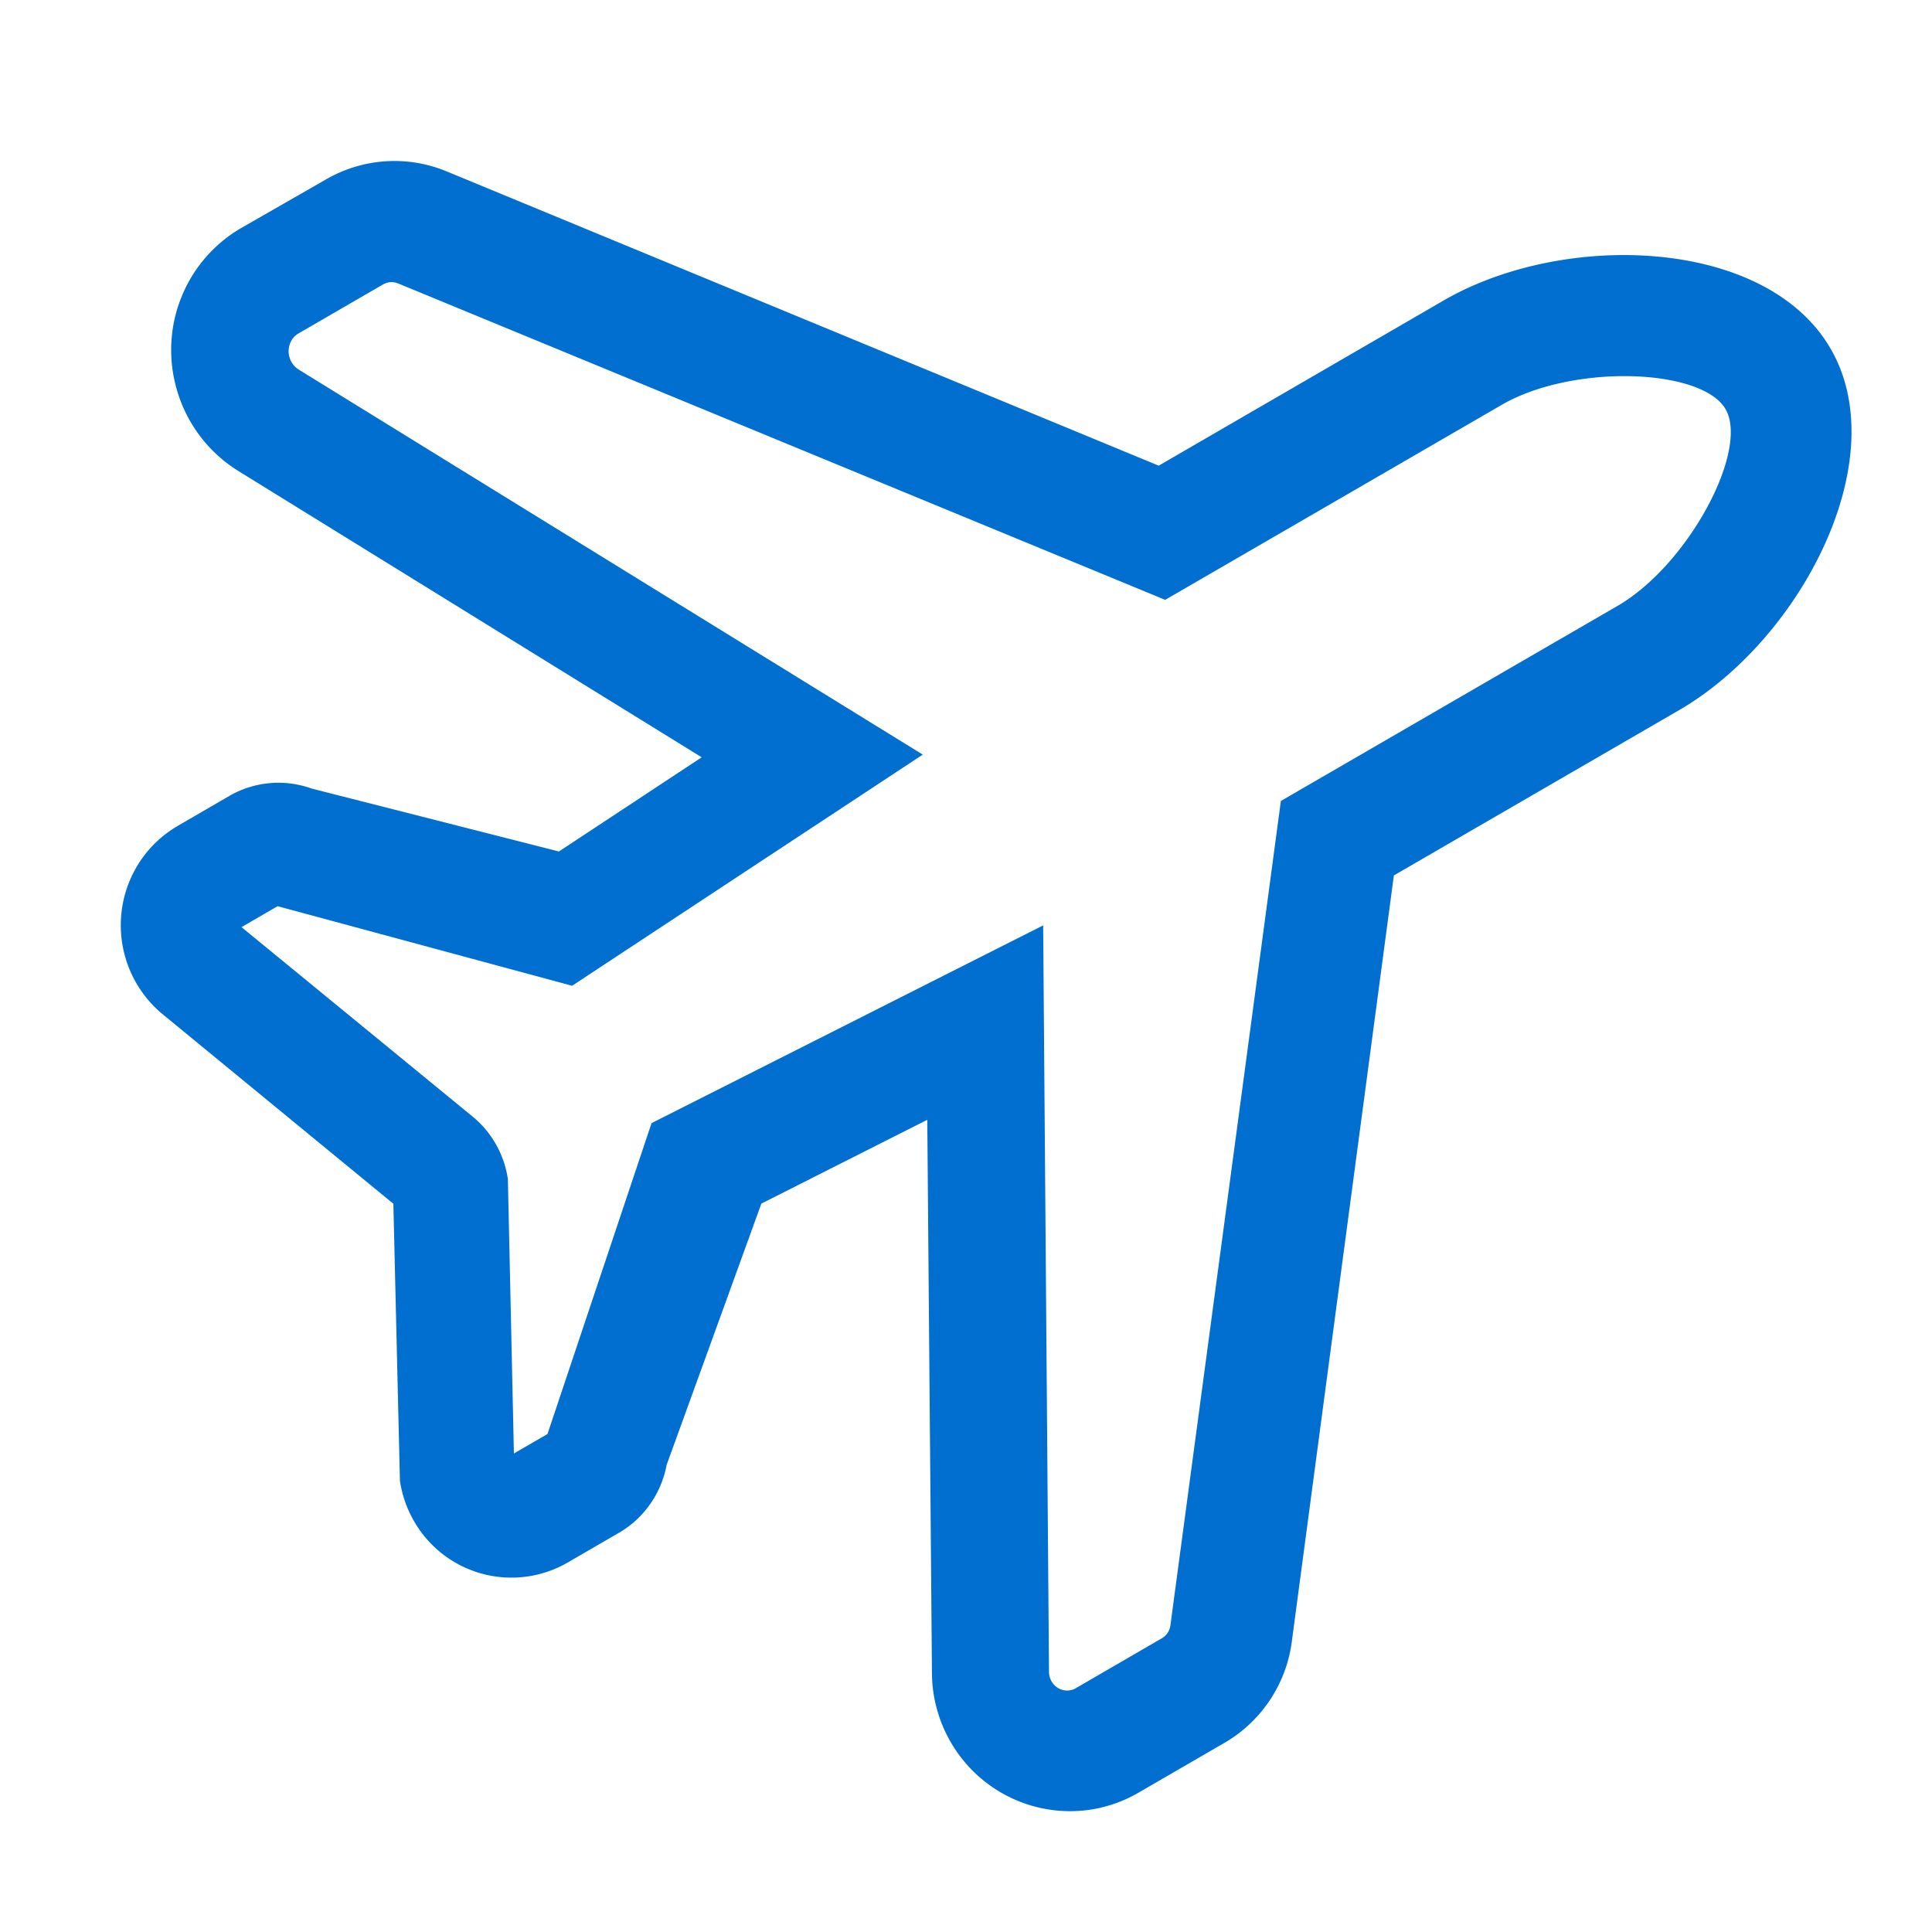
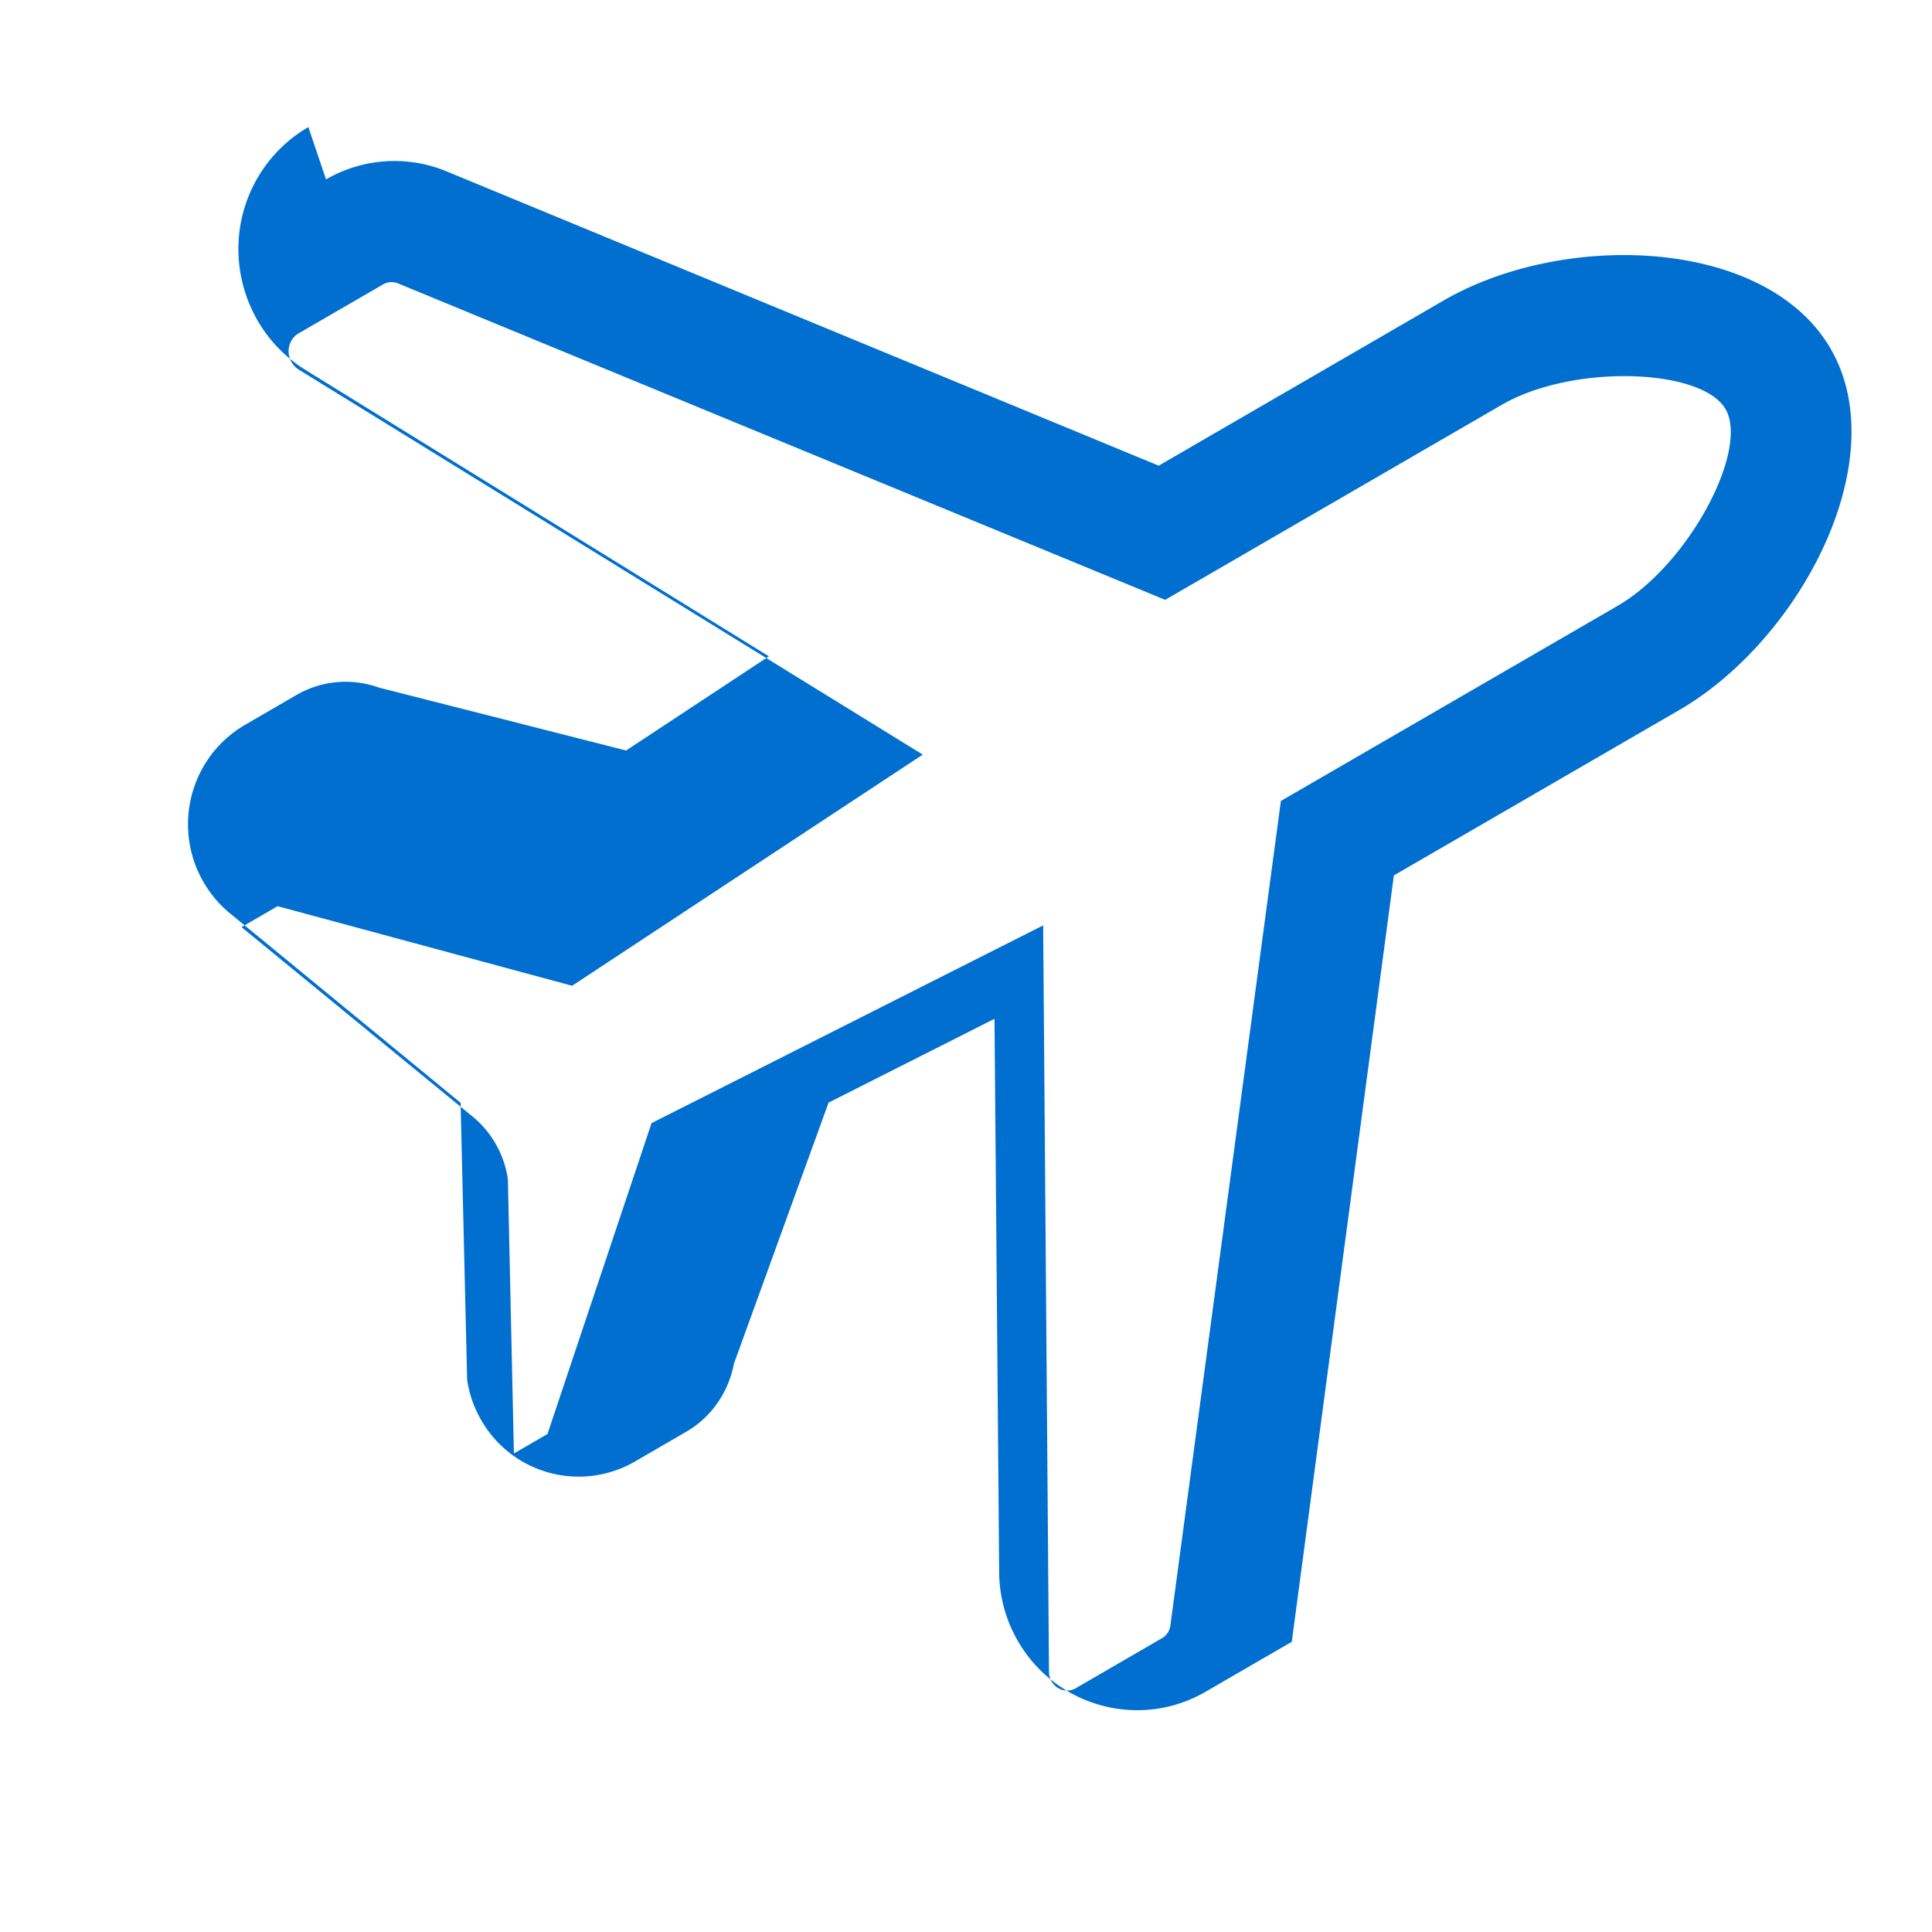
<svg xmlns="http://www.w3.org/2000/svg" width="38" height="38" viewBox="0 0 48 48">
-   <path fill="#006FCF" d="M28.78 11.574l7.084-4.107c3.007-1.743 8.03-1.565 9.623 1.206s-.764 7.228-3.77 8.97L34.63 21.75l-2.536 19.04a3.42 3.42 0 0 1-1.67 2.509l-2.143 1.242c-1.634.947-3.722.375-4.667-1.27-.297-.517-.456-1.102-.46-1.7l-.116-13.75-4.122 2.082-2.353 6.49c-.13.7-.56 1.327-1.183 1.687l-1.28.743a2.79 2.79 0 0 1-3.817-1.036 2.83 2.83 0 0 1-.347-1l-.163-6.88-5.758-4.73a2.87 2.87 0 0 1-.356-4.018c.213-.256.47-.472.756-.64l1.28-.743c.622-.36 1.37-.428 2.046-.185l6.145 1.564 3.547-2.34-11.506-7.11c-1.64-1.014-2.166-3.17-1.17-4.824.303-.503.728-.92 1.234-1.215L8.1 4.457a3.39 3.39 0 0 1 2.999-.198l17.7 7.315zM16.183 27.906l9.734-4.915.145 18.55c.001.08.022.16.062.23.126.22.396.292.6.174L28.87 40.7a.43.43 0 0 0 .208-.316L31.823 19.9l8.363-4.846c1.765-1.023 3.273-3.867 2.686-4.887s-3.795-1.13-5.56-.11l-8.363 4.846-19.055-7.86c-.125-.052-.264-.043-.376.023l-2.1 1.217c-.072.042-.132.1-.175.173a.54.54 0 0 0 .183.729l15.5 9.563-8.712 5.743-7.317-1.977-.897.52 5.77 4.73c.46.39.76.933.848 1.53l.15 6.817.834-.483 2.582-7.714z" />
+   <path fill="#006FCF" d="M28.78 11.574l7.084-4.107c3.007-1.743 8.03-1.565 9.623 1.206s-.764 7.228-3.77 8.97L34.63 21.75l-2.536 19.04l-2.143 1.242c-1.634.947-3.722.375-4.667-1.27-.297-.517-.456-1.102-.46-1.7l-.116-13.75-4.122 2.082-2.353 6.49c-.13.7-.56 1.327-1.183 1.687l-1.28.743a2.79 2.79 0 0 1-3.817-1.036 2.83 2.83 0 0 1-.347-1l-.163-6.88-5.758-4.73a2.87 2.87 0 0 1-.356-4.018c.213-.256.47-.472.756-.64l1.28-.743c.622-.36 1.37-.428 2.046-.185l6.145 1.564 3.547-2.34-11.506-7.11c-1.64-1.014-2.166-3.17-1.17-4.824.303-.503.728-.92 1.234-1.215L8.1 4.457a3.39 3.39 0 0 1 2.999-.198l17.7 7.315zM16.183 27.906l9.734-4.915.145 18.55c.001.08.022.16.062.23.126.22.396.292.6.174L28.87 40.7a.43.43 0 0 0 .208-.316L31.823 19.9l8.363-4.846c1.765-1.023 3.273-3.867 2.686-4.887s-3.795-1.13-5.56-.11l-8.363 4.846-19.055-7.86c-.125-.052-.264-.043-.376.023l-2.1 1.217c-.072.042-.132.1-.175.173a.54.54 0 0 0 .183.729l15.5 9.563-8.712 5.743-7.317-1.977-.897.52 5.77 4.73c.46.39.76.933.848 1.53l.15 6.817.834-.483 2.582-7.714z" />
</svg>